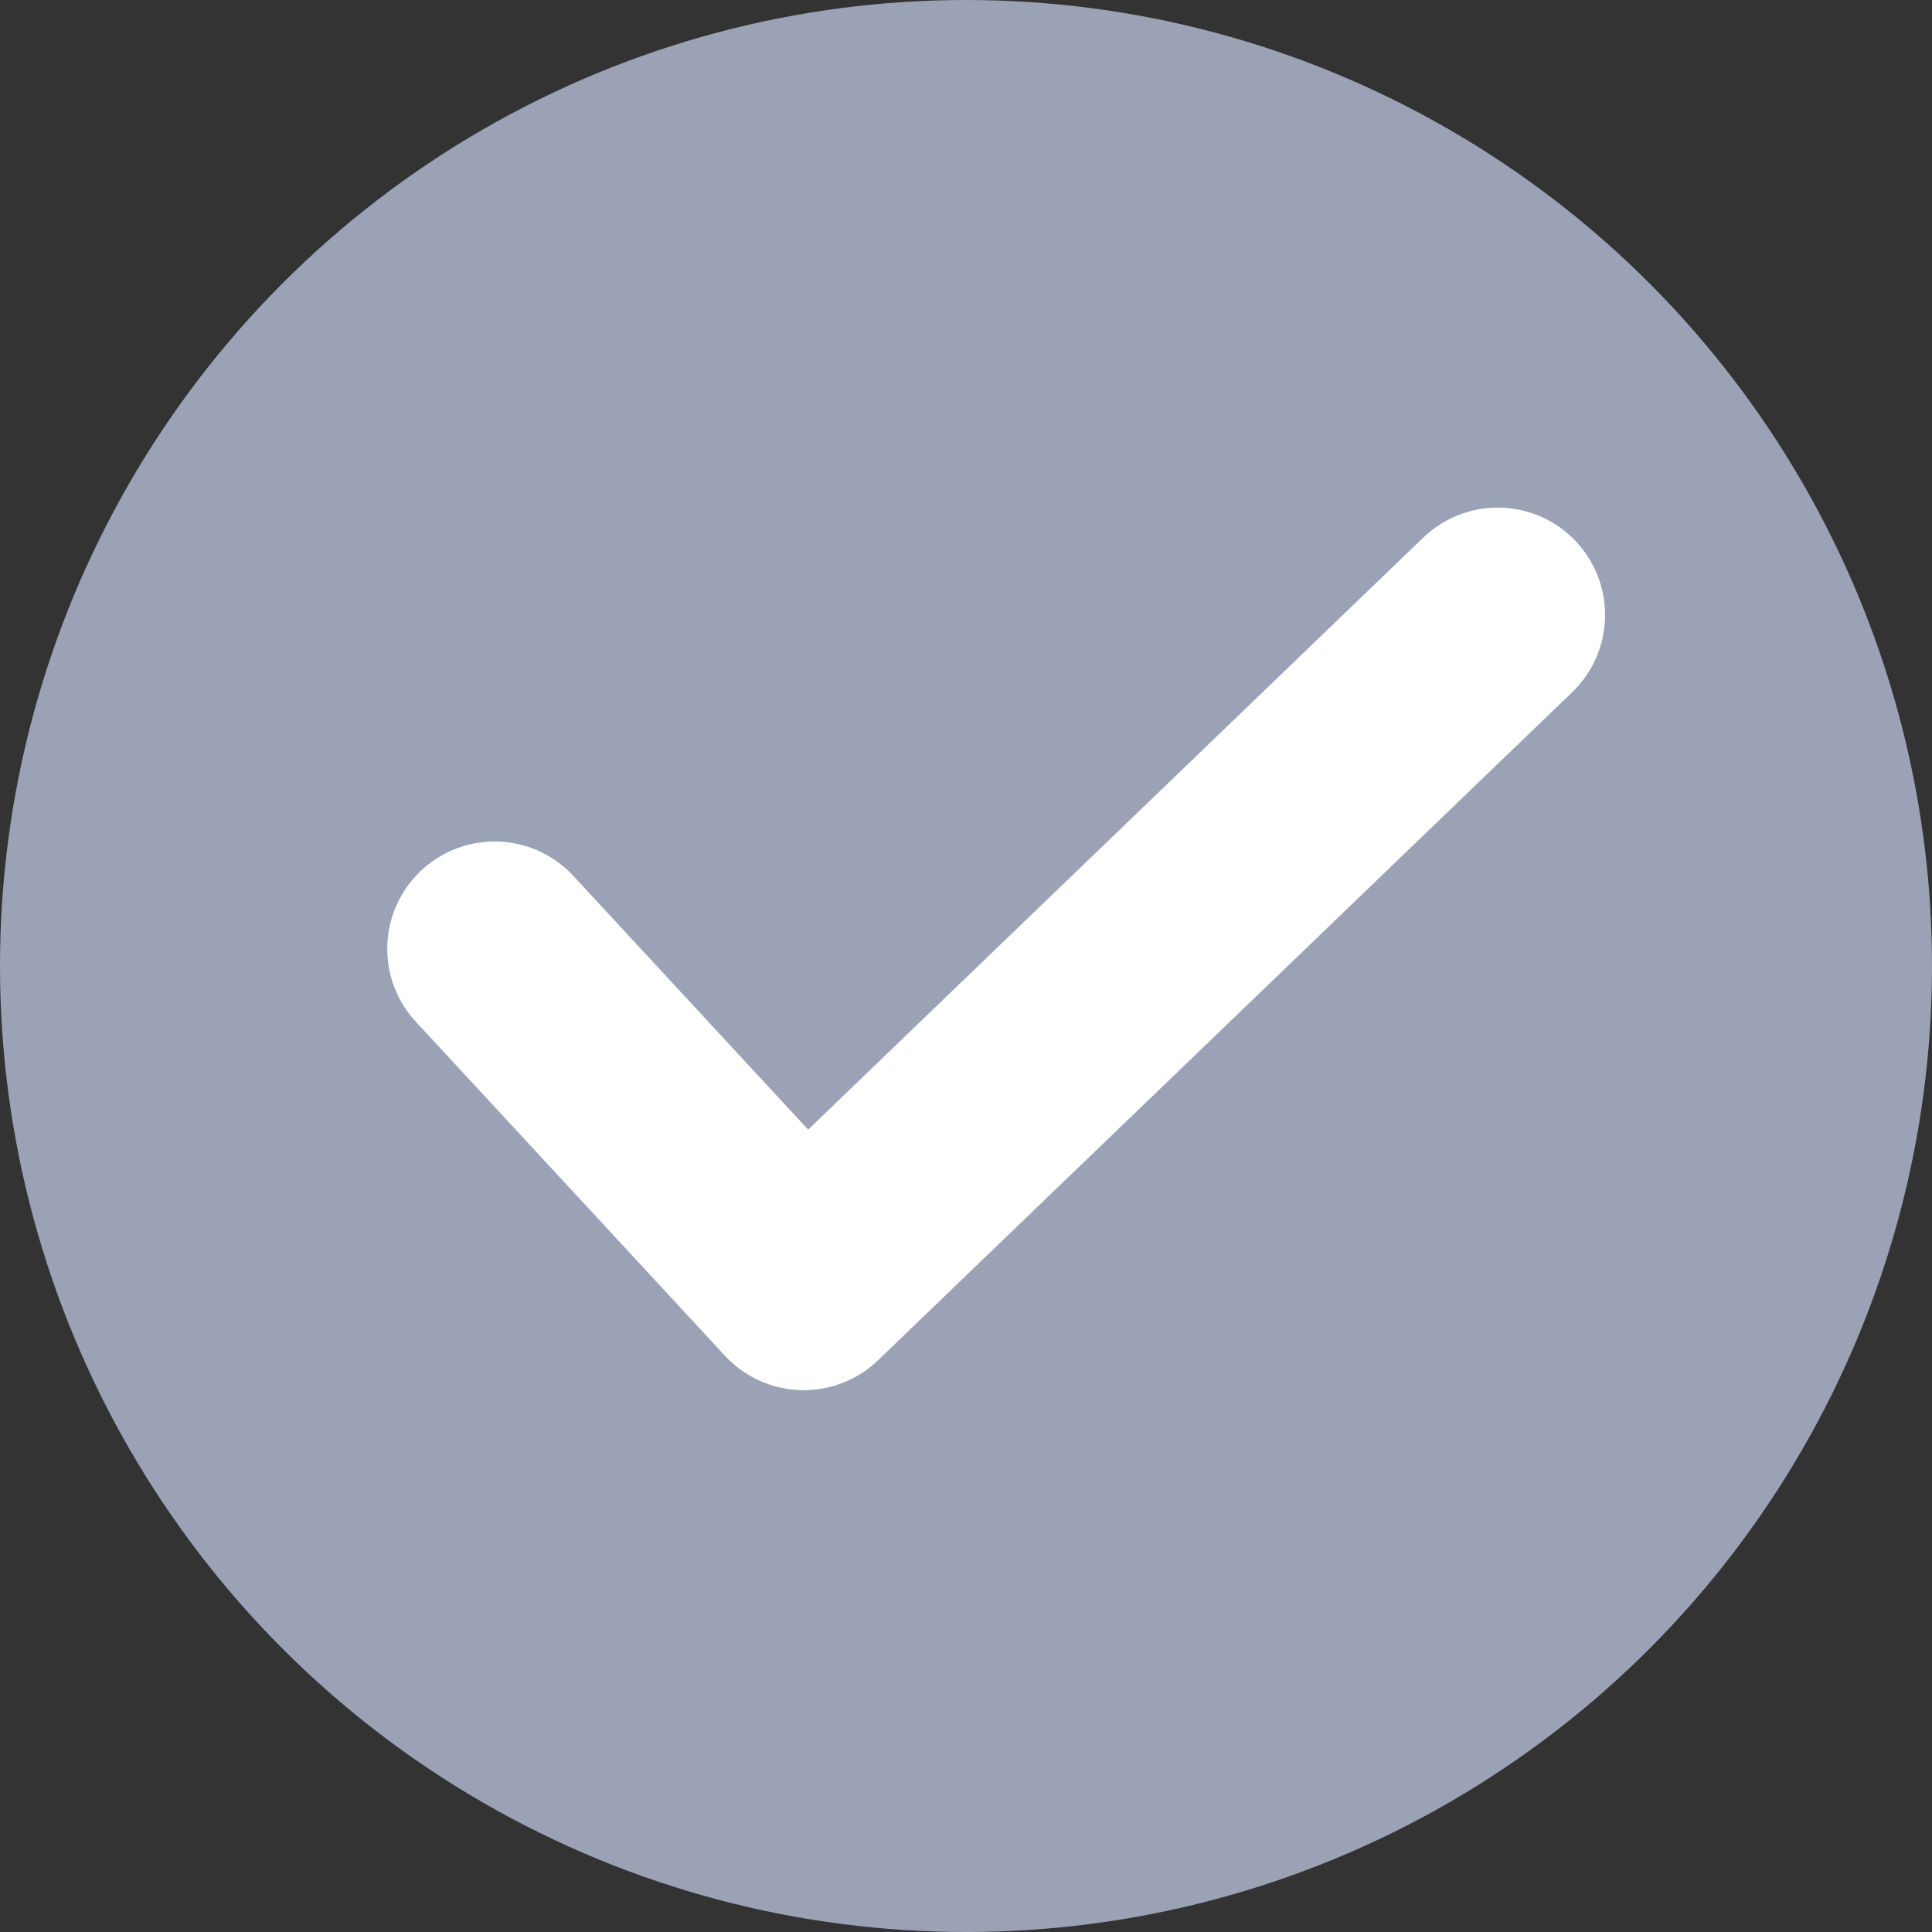
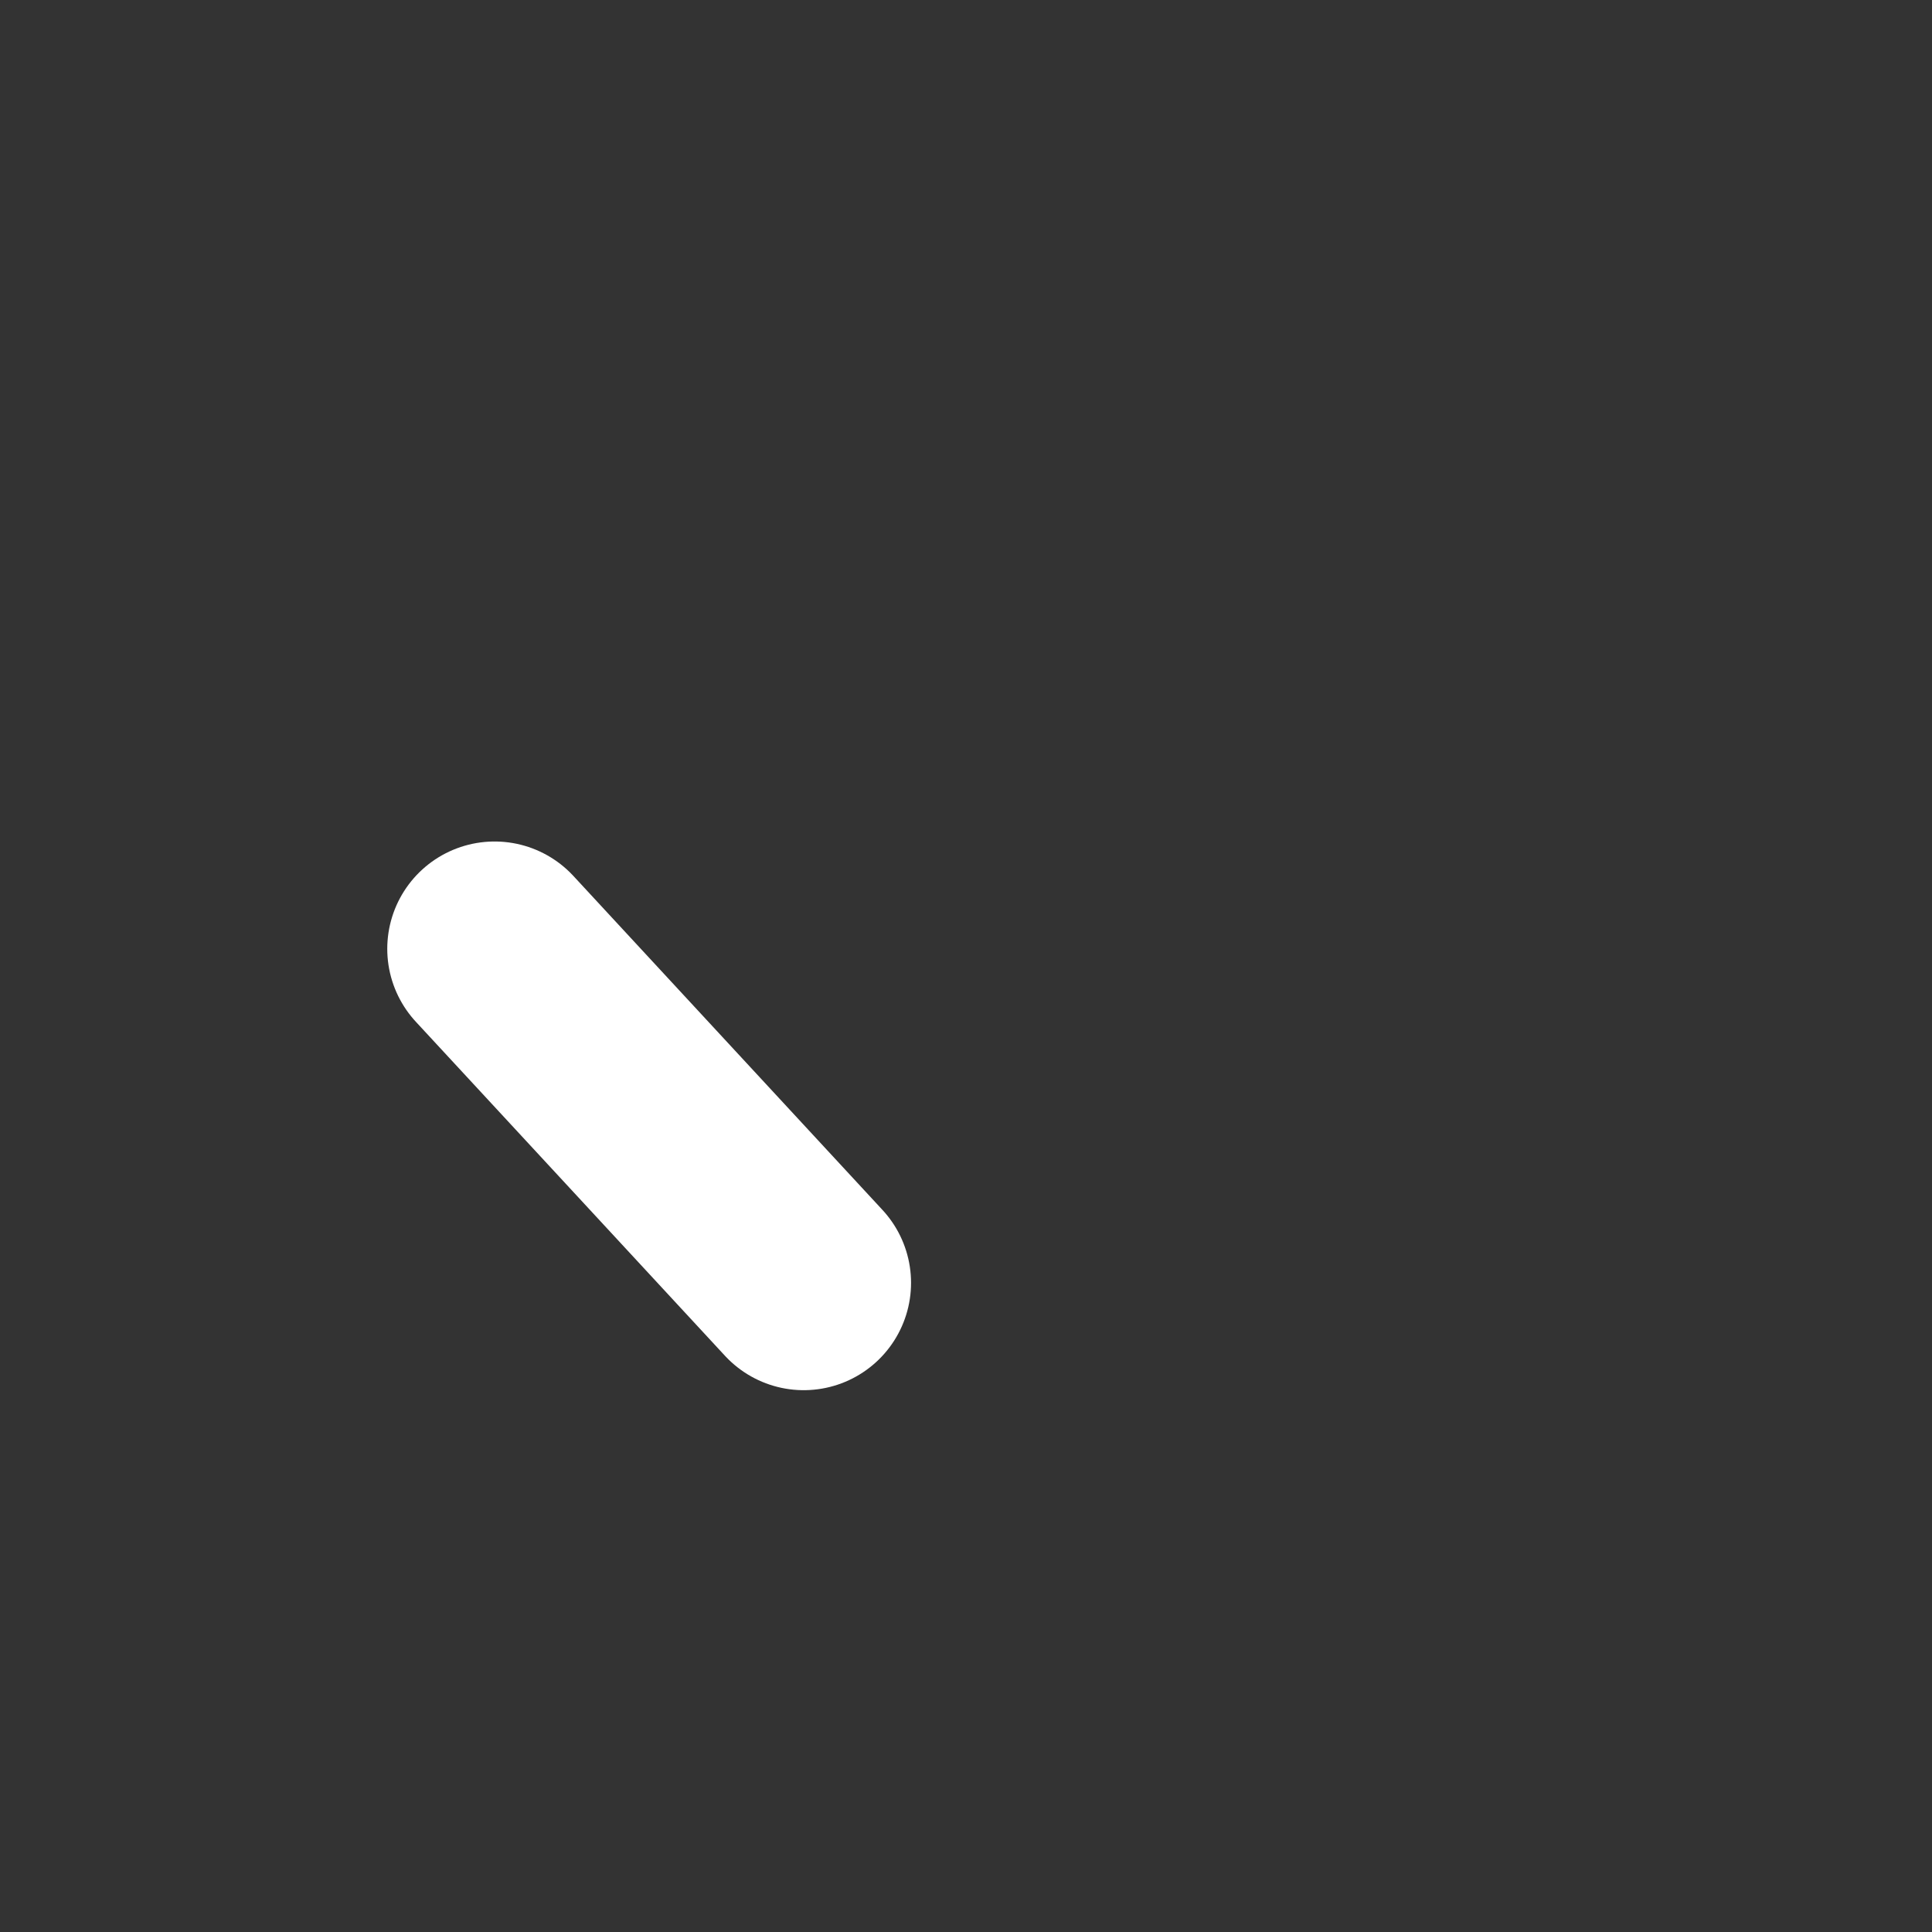
<svg xmlns="http://www.w3.org/2000/svg" width="18" height="18" viewBox="0 0 18 18" fill="none">
  <rect x="0" y="0" width="18" height="18" fill="#333333" stroke="none" />
-   <circle cx="9" cy="9" r="9" fill="#9BA2B6" />
-   <path d="M4.608 8.84L7.488 11.952L13.954 5.729" stroke="white" stroke-width="2" stroke-linecap="round" stroke-linejoin="round" />
+   <path d="M4.608 8.84L7.488 11.952" stroke="white" stroke-width="2" stroke-linecap="round" stroke-linejoin="round" />
</svg>